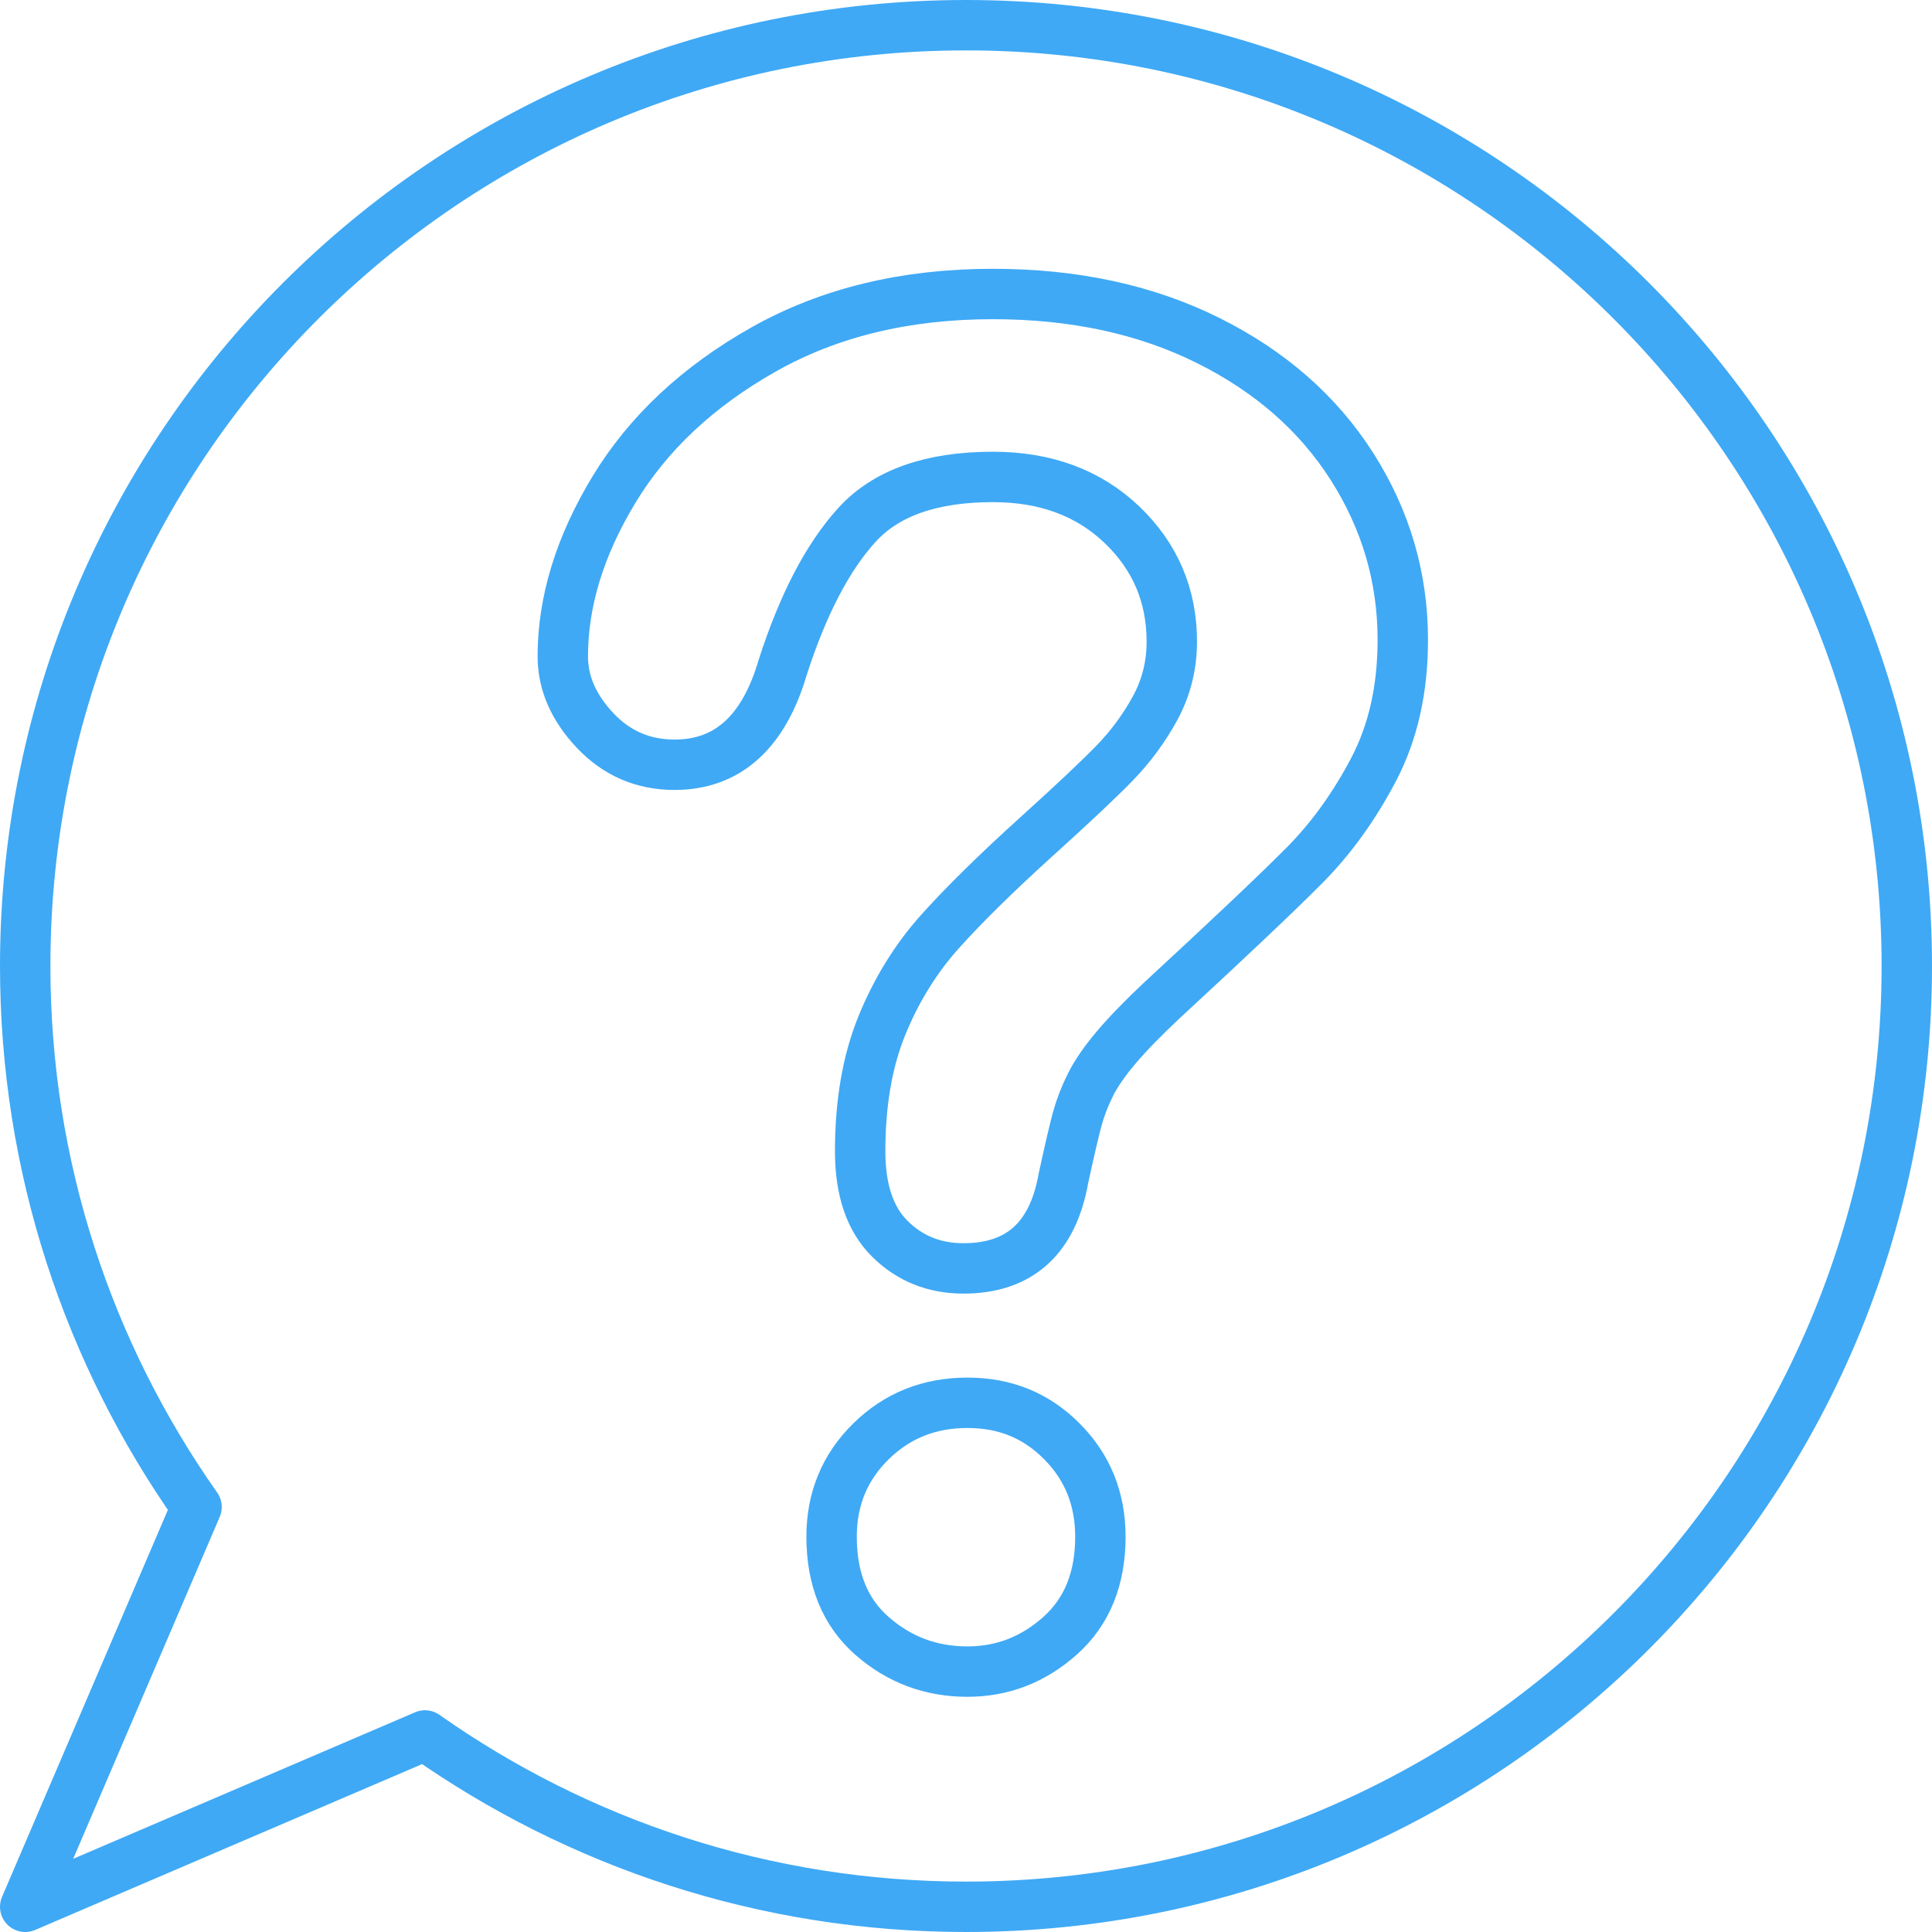
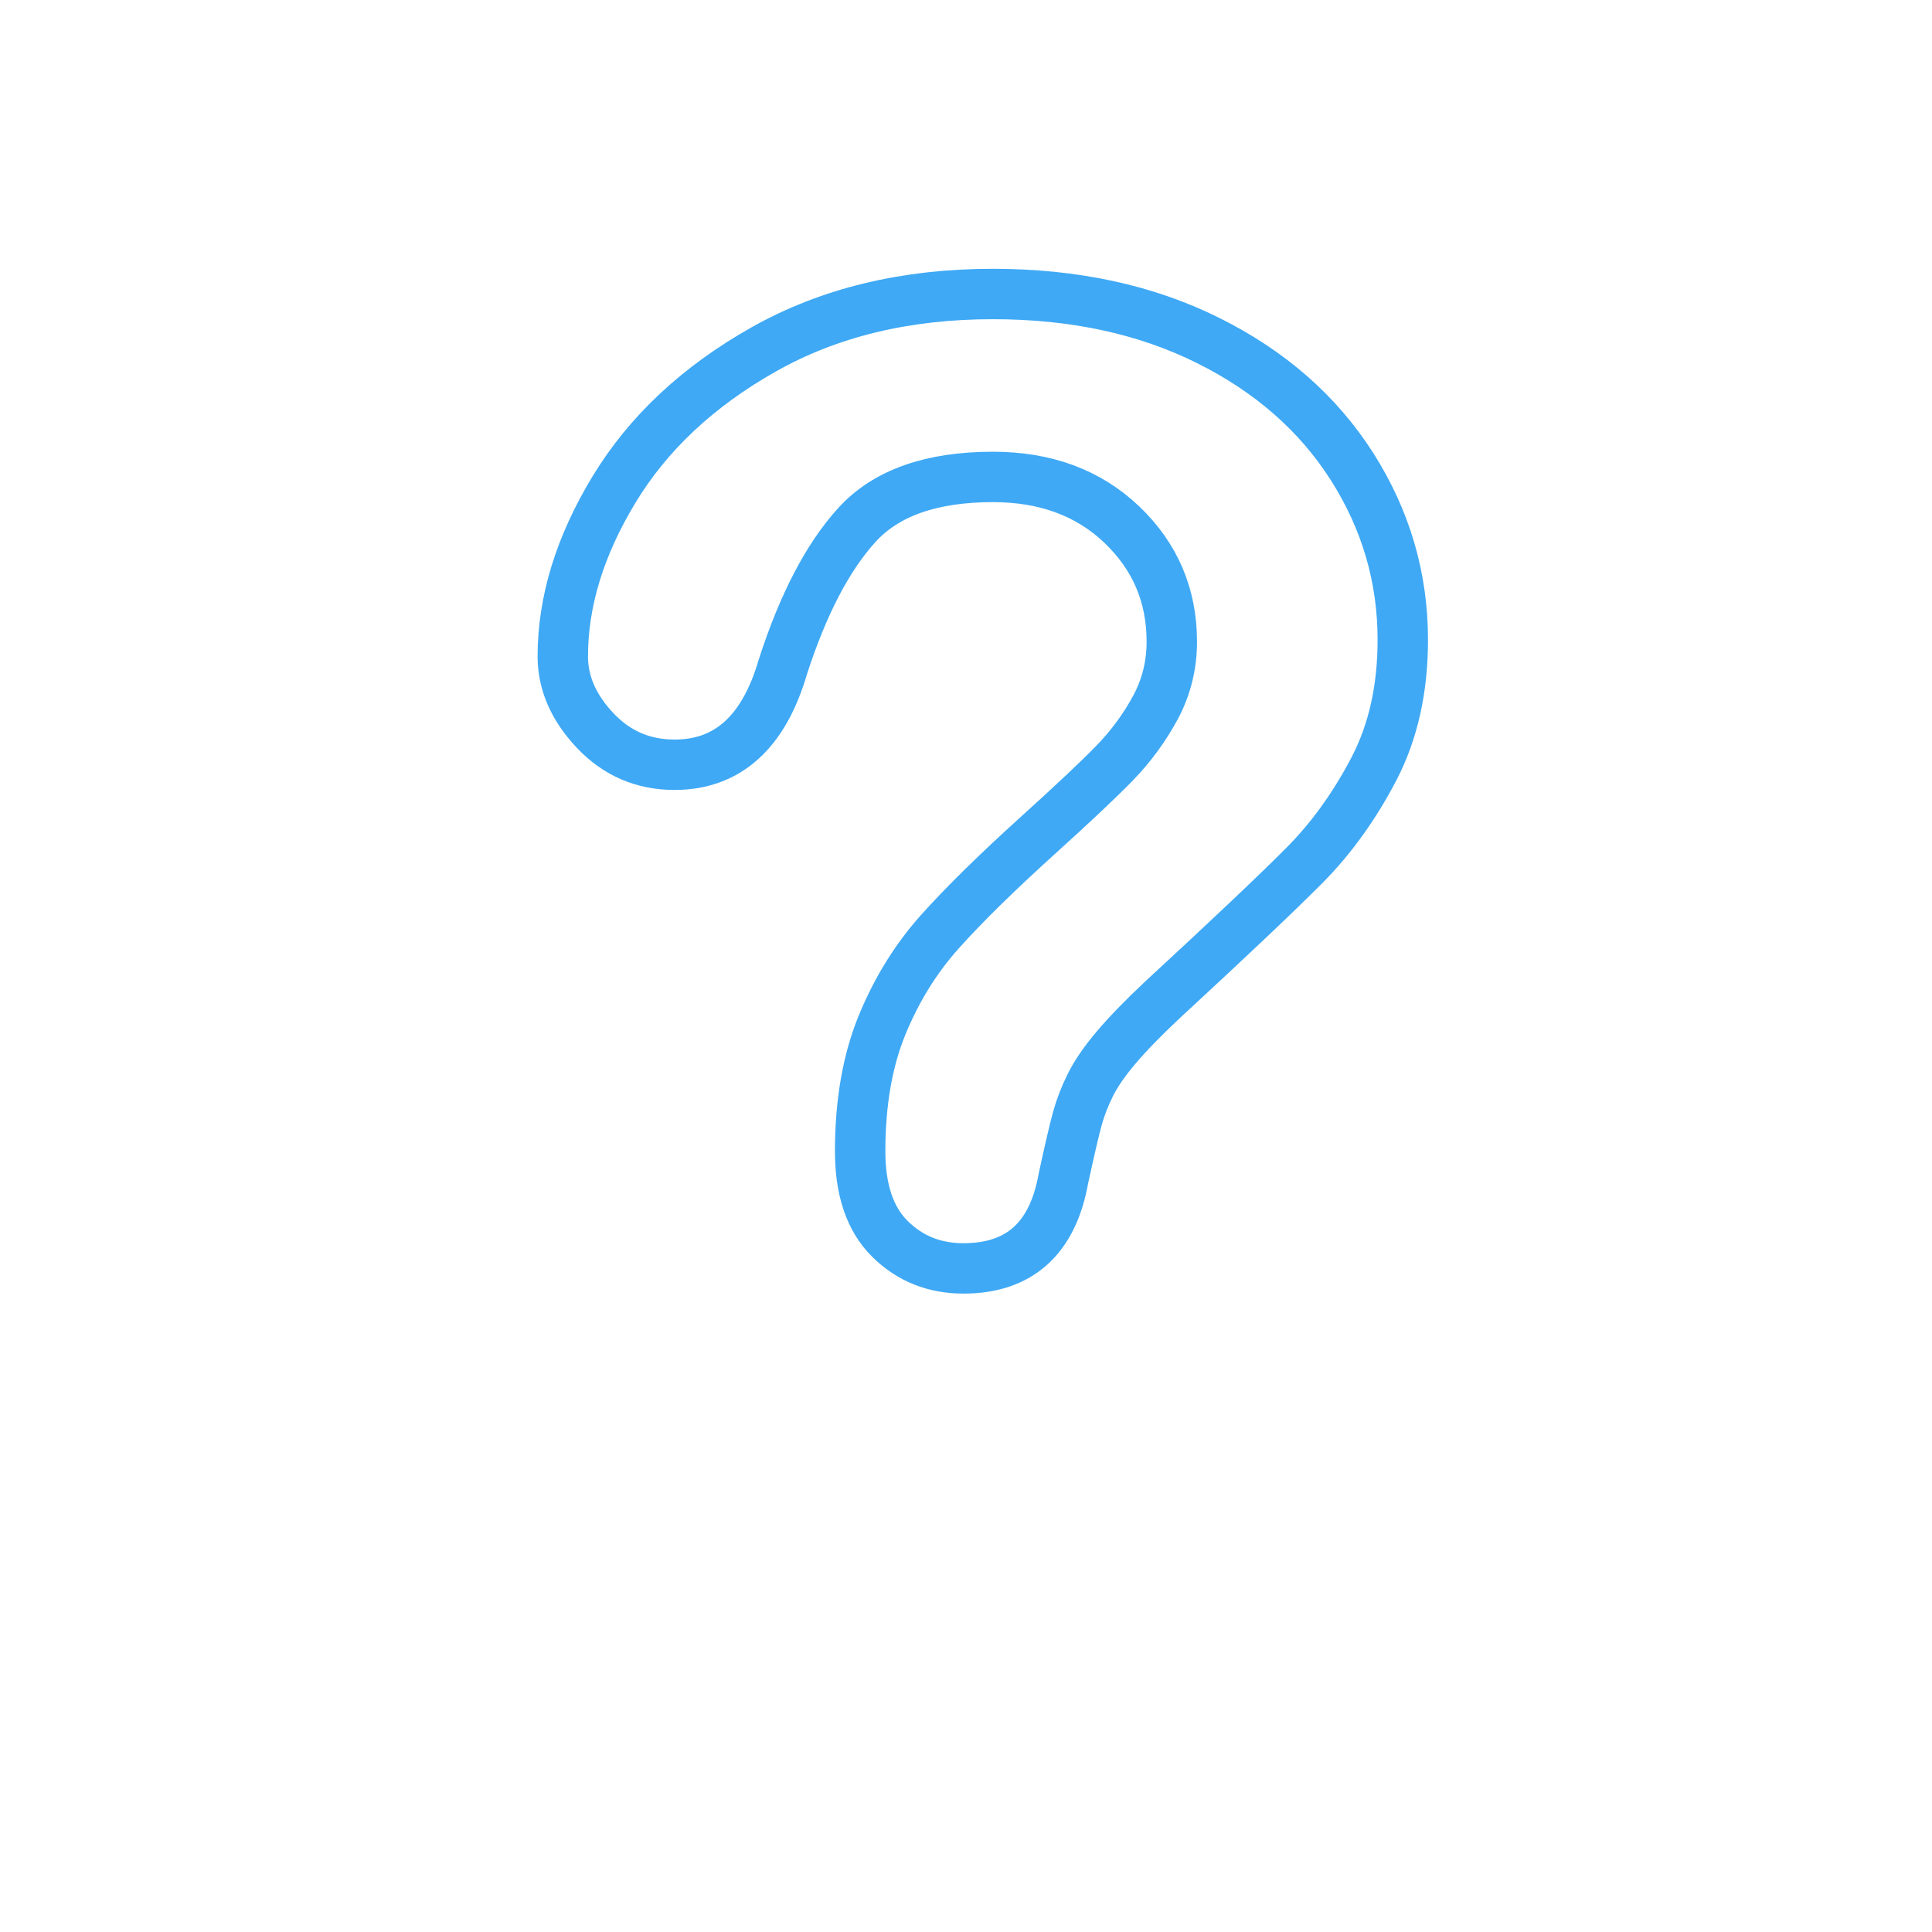
<svg xmlns="http://www.w3.org/2000/svg" id="Layer_2" data-name="Layer 2" viewBox="0 0 2300 2300">
  <defs>
    <style>
      .cls-1 {
        fill: none;
        stroke: #3fa9f5;
        stroke-linecap: round;
        stroke-linejoin: round;
        stroke-width: 60px;
      }
    </style>
  </defs>
  <g id="Preview">
    <g>
      <g>
        <path class="cls-1" d="M670,781.39c0-65.36,20.33-131.58,61-198.67,40.67-67.08,100-122.64,178-166.67s169-66.05,273-66.05c96.67,0,182,18.4,256,55.21s131.14,86.86,171.52,150.16c40.29,63.3,60.48,132.1,60.48,206.41,0,58.48-11.52,109.74-34.48,153.77-23.05,44.03-50.38,82.05-82,114.04-31.71,31.99-88.52,85.83-170.52,161.51-22.67,21.33-40.86,40.08-54.52,56.25-13.67,16.19-23.81,30.94-30.48,44.4-6.67,13.37-11.86,26.83-15.52,40.2-3.67,13.47-9.14,37.01-16.48,70.72-12.67,71.55-52.33,107.33-119,107.33-34.67,0-63.86-11.7-87.48-35.09-23.71-23.39-35.52-58.14-35.52-104.23,0-57.79,8.67-107.82,26-150.16,17.33-42.31,40.33-79.47,69-111.46s67.33-70.01,116-114.04c42.67-38.53,73.48-67.6,92.52-87.21,18.95-19.61,34.95-41.45,48-65.53,12.95-24.08,19.48-50.23,19.48-78.43,0-55.04-19.86-101.48-59.48-139.32-39.71-37.84-90.86-56.76-153.52-56.76-73.33,0-127.33,19.09-162,57.28-34.67,38.19-64,94.43-88,168.74-22.67,77.75-65.67,116.62-129,116.62-37.33,0-68.83-13.59-94.5-40.77-25.67-27.18-38.5-56.59-38.5-88.24Z" />
-         <path class="cls-1" d="M1151.59,1990c-43.23,0-81-14.12-113.2-42.25-32.3-28.18-48.4-67.63-48.4-118.29,0-44.95,15.59-82.76,46.78-113.44,31.18-30.68,69.46-46.02,114.82-46.02s82.21,15.34,112.69,46.02c30.48,30.68,45.71,68.5,45.71,113.44,0,49.94-15.95,89.19-47.84,117.73-31.89,28.54-68.75,42.81-110.56,42.81Z" />
      </g>
-       <path class="cls-1" d="M1150,30C531.44,30,30,531.44,30,1150c0,239.82,75.62,461.84,203.98,644.06l-203.98,475.94,475.94-203.97c182.21,128.35,404.24,203.97,644.06,203.97,618.56,0,1120-501.44,1120-1120S1768.56,30,1150,30Z" />
    </g>
  </g>
</svg>